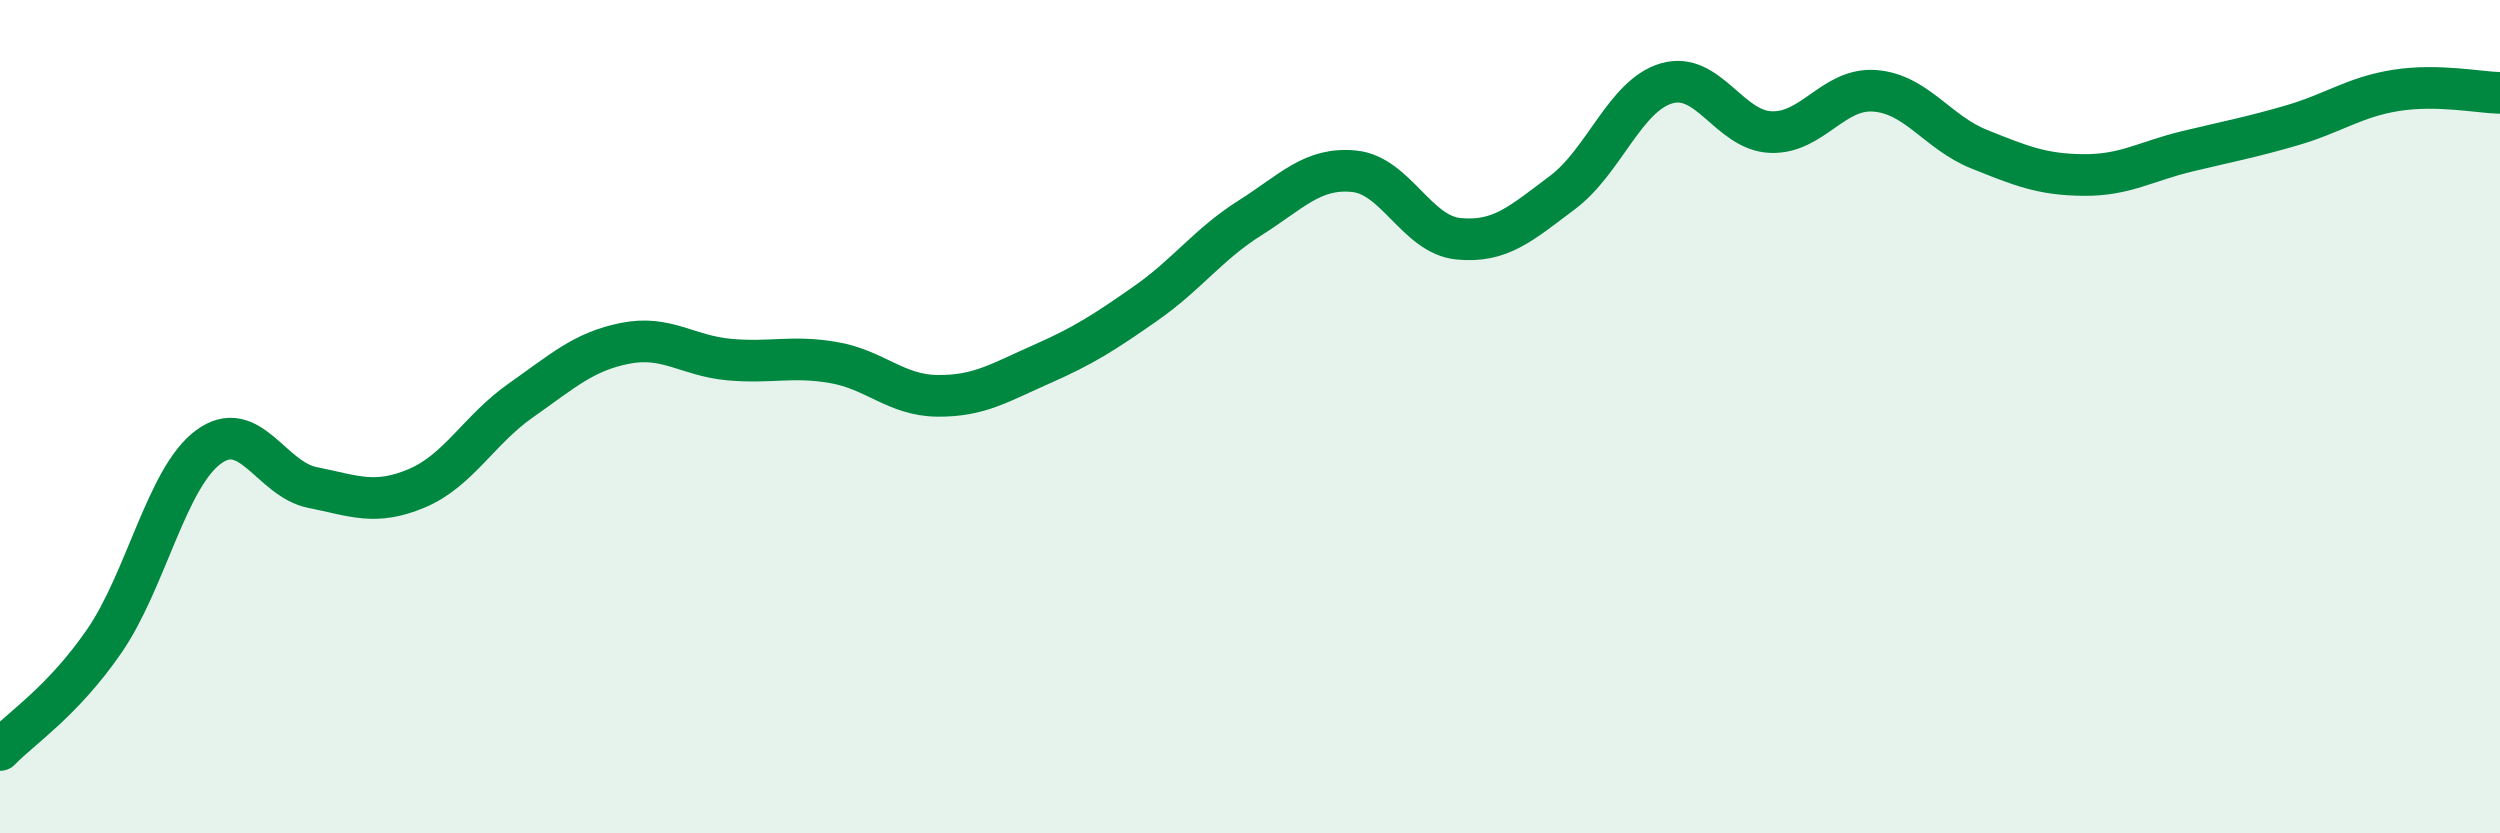
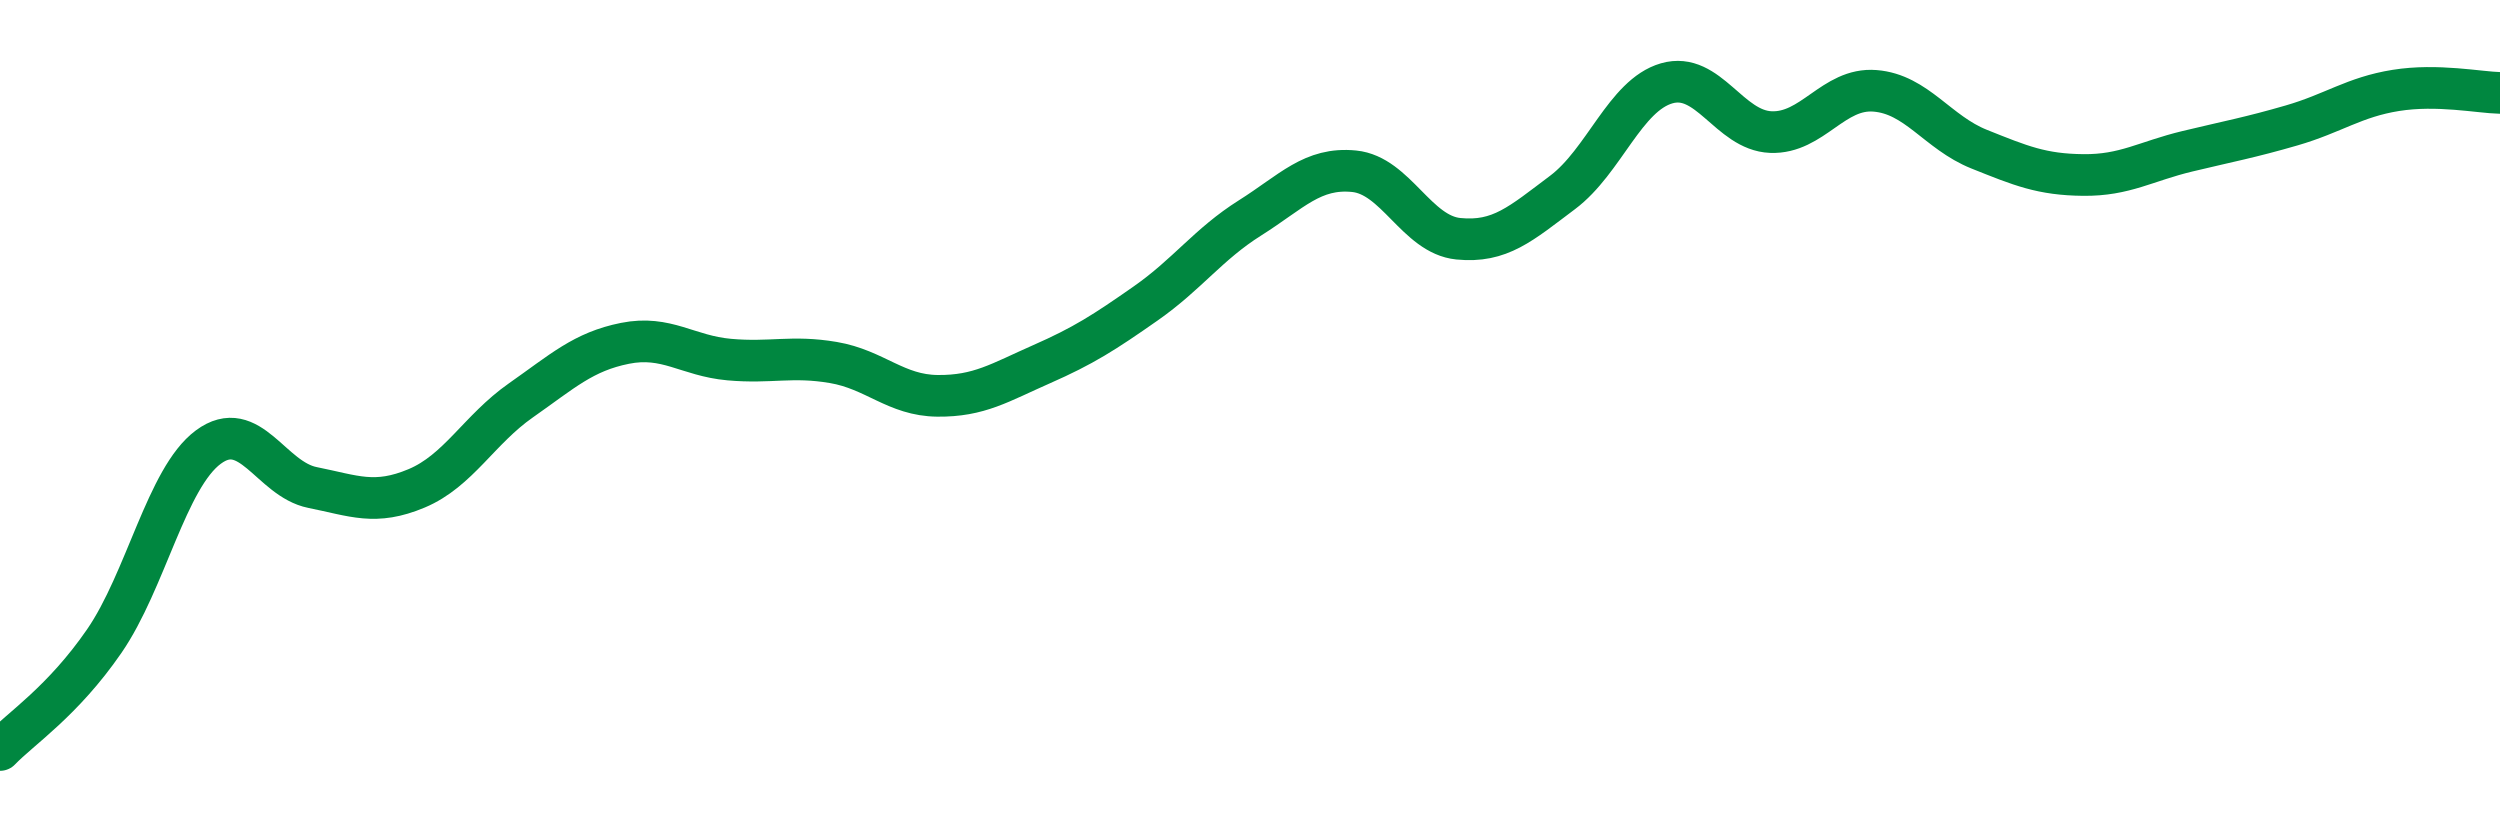
<svg xmlns="http://www.w3.org/2000/svg" width="60" height="20" viewBox="0 0 60 20">
-   <path d="M 0,18 C 0.5,17.48 1.5,16.84 2.5,15.39 C 3.5,13.94 4,11.47 5,10.73 C 6,9.99 6.5,11.5 7.5,11.7 C 8.5,11.9 9,12.14 10,11.72 C 11,11.3 11.5,10.31 12.5,9.61 C 13.5,8.91 14,8.44 15,8.24 C 16,8.04 16.5,8.54 17.5,8.63 C 18.5,8.72 19,8.53 20,8.7 C 21,8.87 21.5,9.49 22.5,9.5 C 23.5,9.51 24,9.18 25,8.74 C 26,8.3 26.5,7.98 27.5,7.28 C 28.5,6.58 29,5.86 30,5.23 C 31,4.6 31.5,4.01 32.5,4.11 C 33.5,4.21 34,5.63 35,5.73 C 36,5.83 36.5,5.37 37.5,4.62 C 38.5,3.87 39,2.29 40,2 C 41,1.71 41.5,3.13 42.5,3.17 C 43.5,3.21 44,2.1 45,2.18 C 46,2.26 46.5,3.18 47.5,3.58 C 48.5,3.98 49,4.19 50,4.2 C 51,4.21 51.5,3.87 52.5,3.63 C 53.5,3.39 54,3.3 55,3.01 C 56,2.72 56.5,2.33 57.5,2.17 C 58.5,2.01 59.5,2.22 60,2.23L60 20L0 20Z" fill="#008740" opacity="0.1" stroke-linecap="round" stroke-linejoin="round" />
  <path d="M 0,18 C 0.5,17.48 1.5,16.84 2.5,15.39 C 3.5,13.94 4,11.47 5,10.73 C 6,9.99 6.5,11.5 7.5,11.7 C 8.5,11.9 9,12.14 10,11.72 C 11,11.3 11.5,10.31 12.5,9.61 C 13.5,8.91 14,8.44 15,8.24 C 16,8.04 16.5,8.54 17.5,8.63 C 18.5,8.72 19,8.53 20,8.7 C 21,8.87 21.5,9.49 22.5,9.5 C 23.5,9.51 24,9.18 25,8.74 C 26,8.3 26.5,7.98 27.5,7.28 C 28.5,6.58 29,5.86 30,5.23 C 31,4.6 31.5,4.01 32.5,4.11 C 33.5,4.21 34,5.63 35,5.73 C 36,5.83 36.5,5.37 37.5,4.62 C 38.5,3.87 39,2.29 40,2 C 41,1.71 41.5,3.13 42.5,3.17 C 43.5,3.21 44,2.1 45,2.18 C 46,2.26 46.5,3.18 47.5,3.58 C 48.5,3.98 49,4.19 50,4.2 C 51,4.21 51.5,3.87 52.5,3.63 C 53.5,3.39 54,3.3 55,3.01 C 56,2.72 56.5,2.33 57.5,2.17 C 58.5,2.01 59.5,2.22 60,2.23" stroke="#008740" stroke-width="1" fill="none" stroke-linecap="round" stroke-linejoin="round" />
</svg>